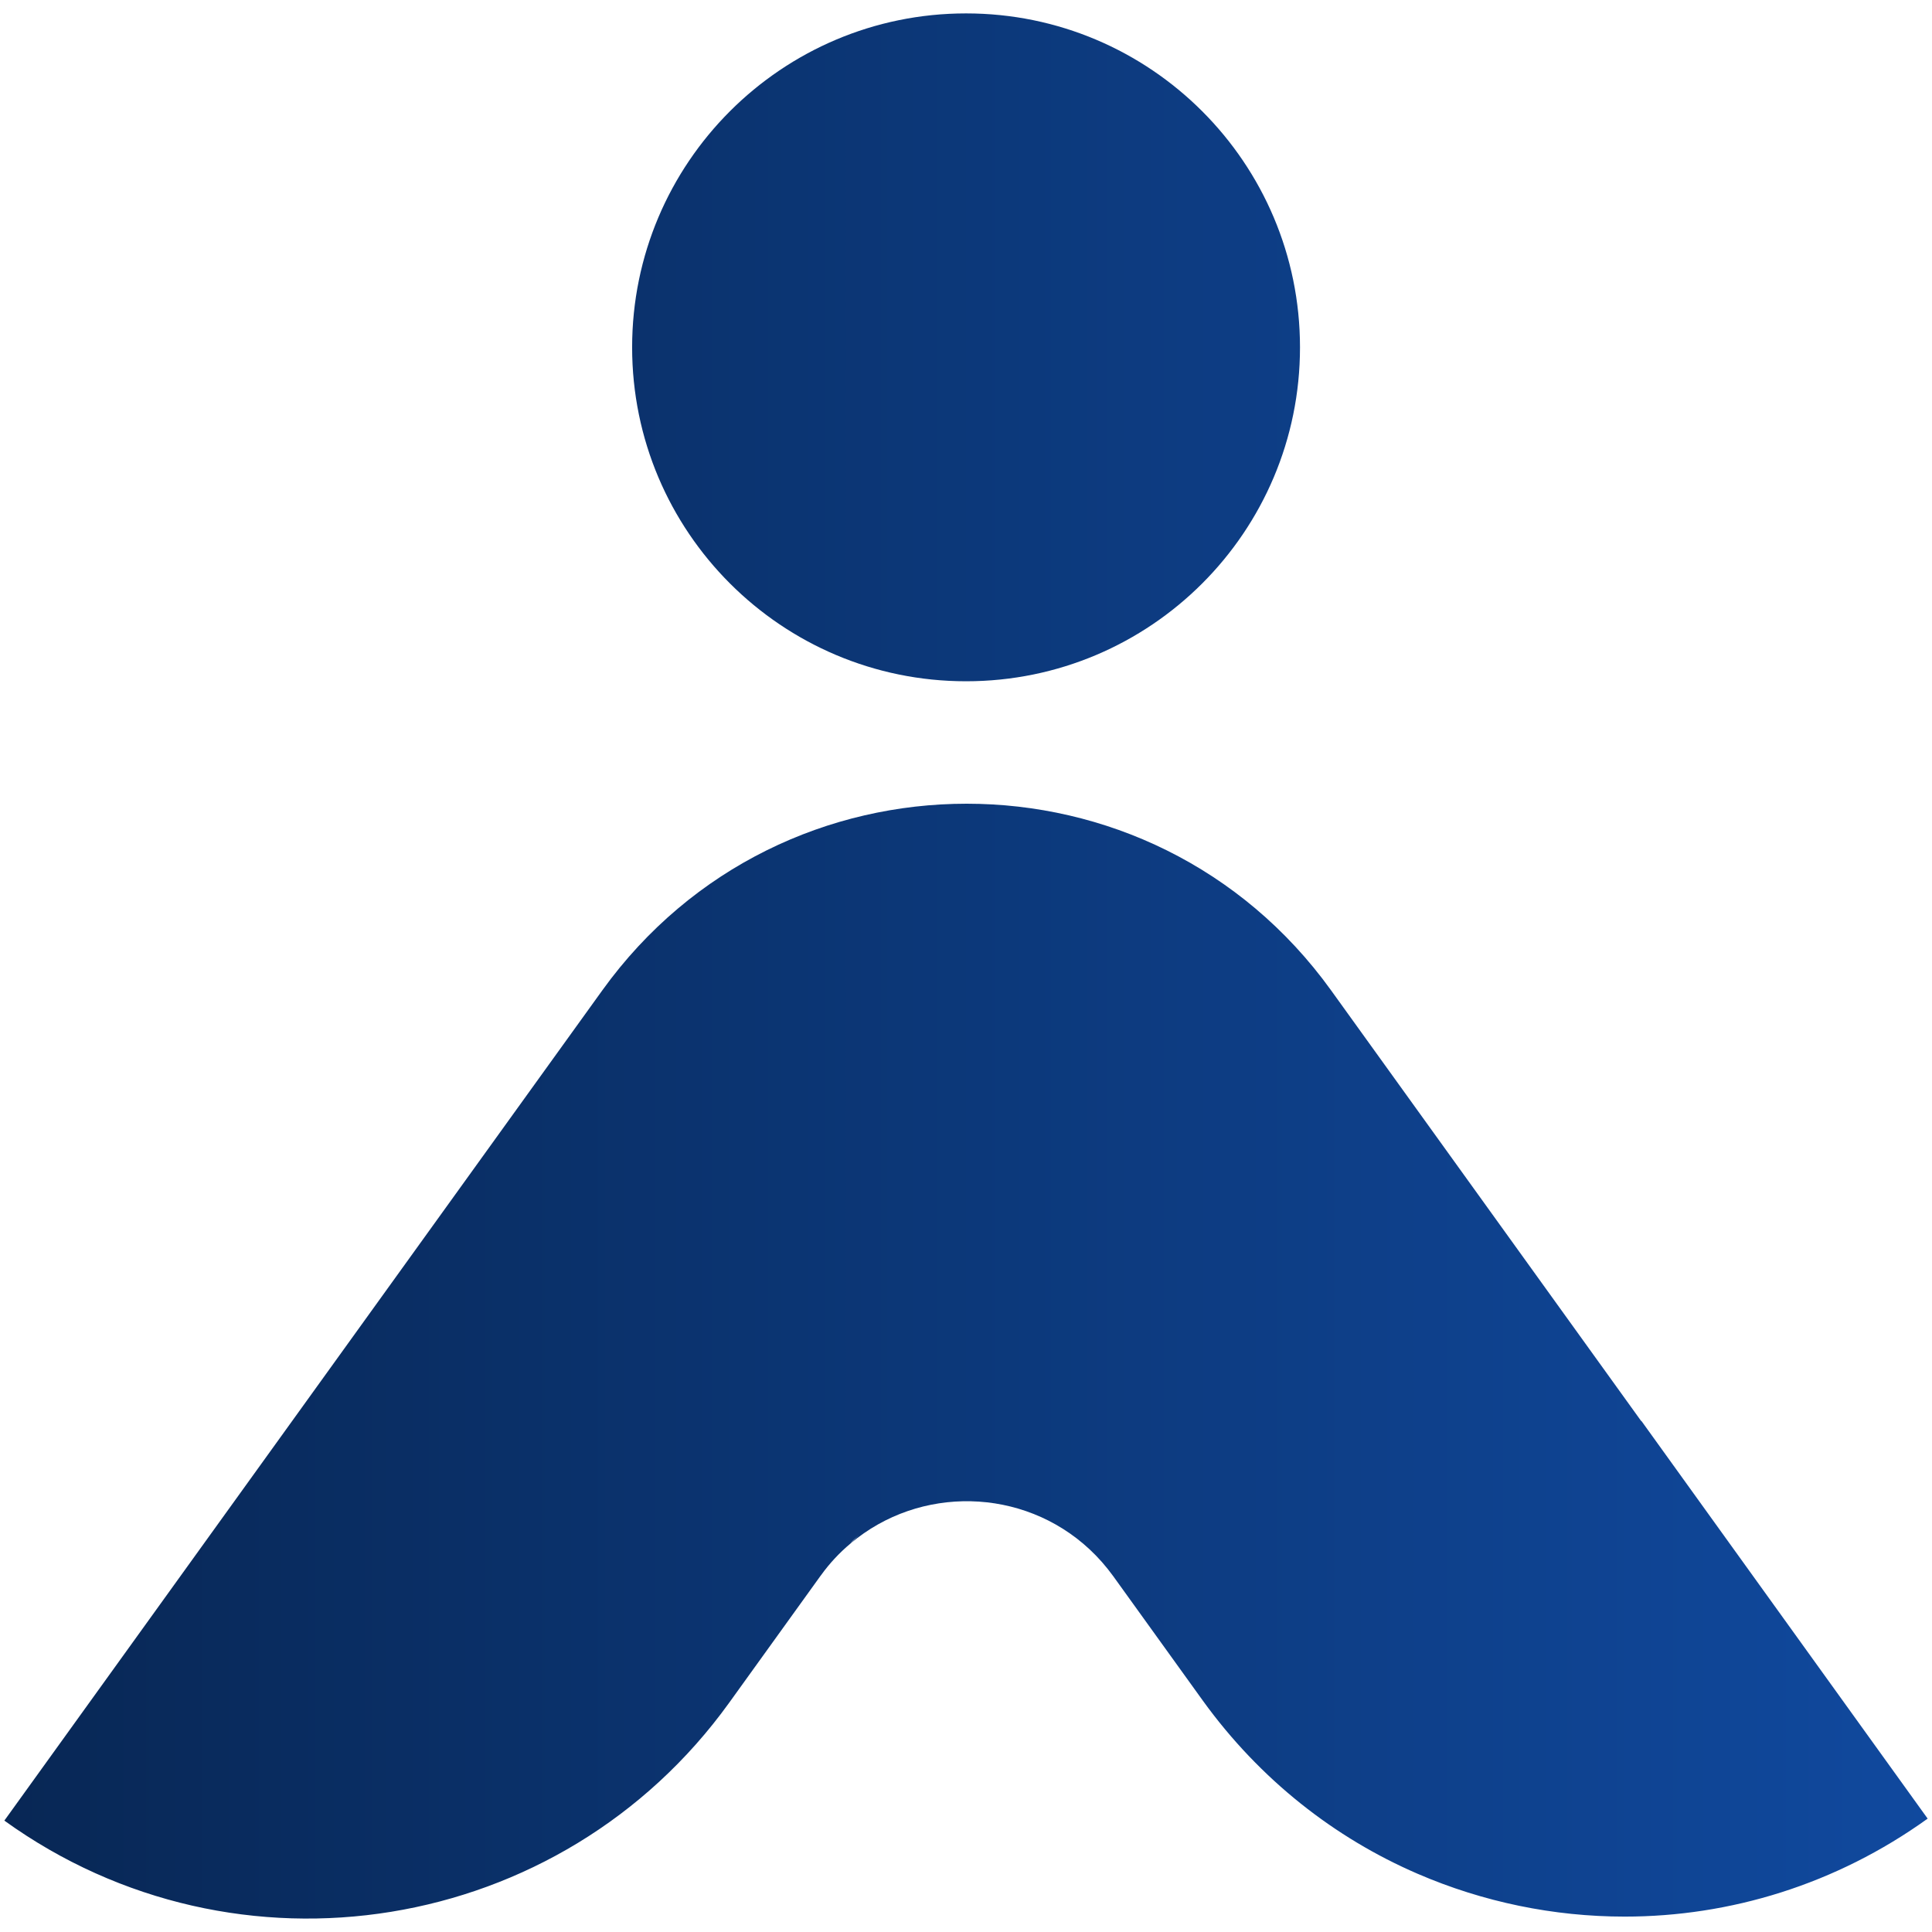
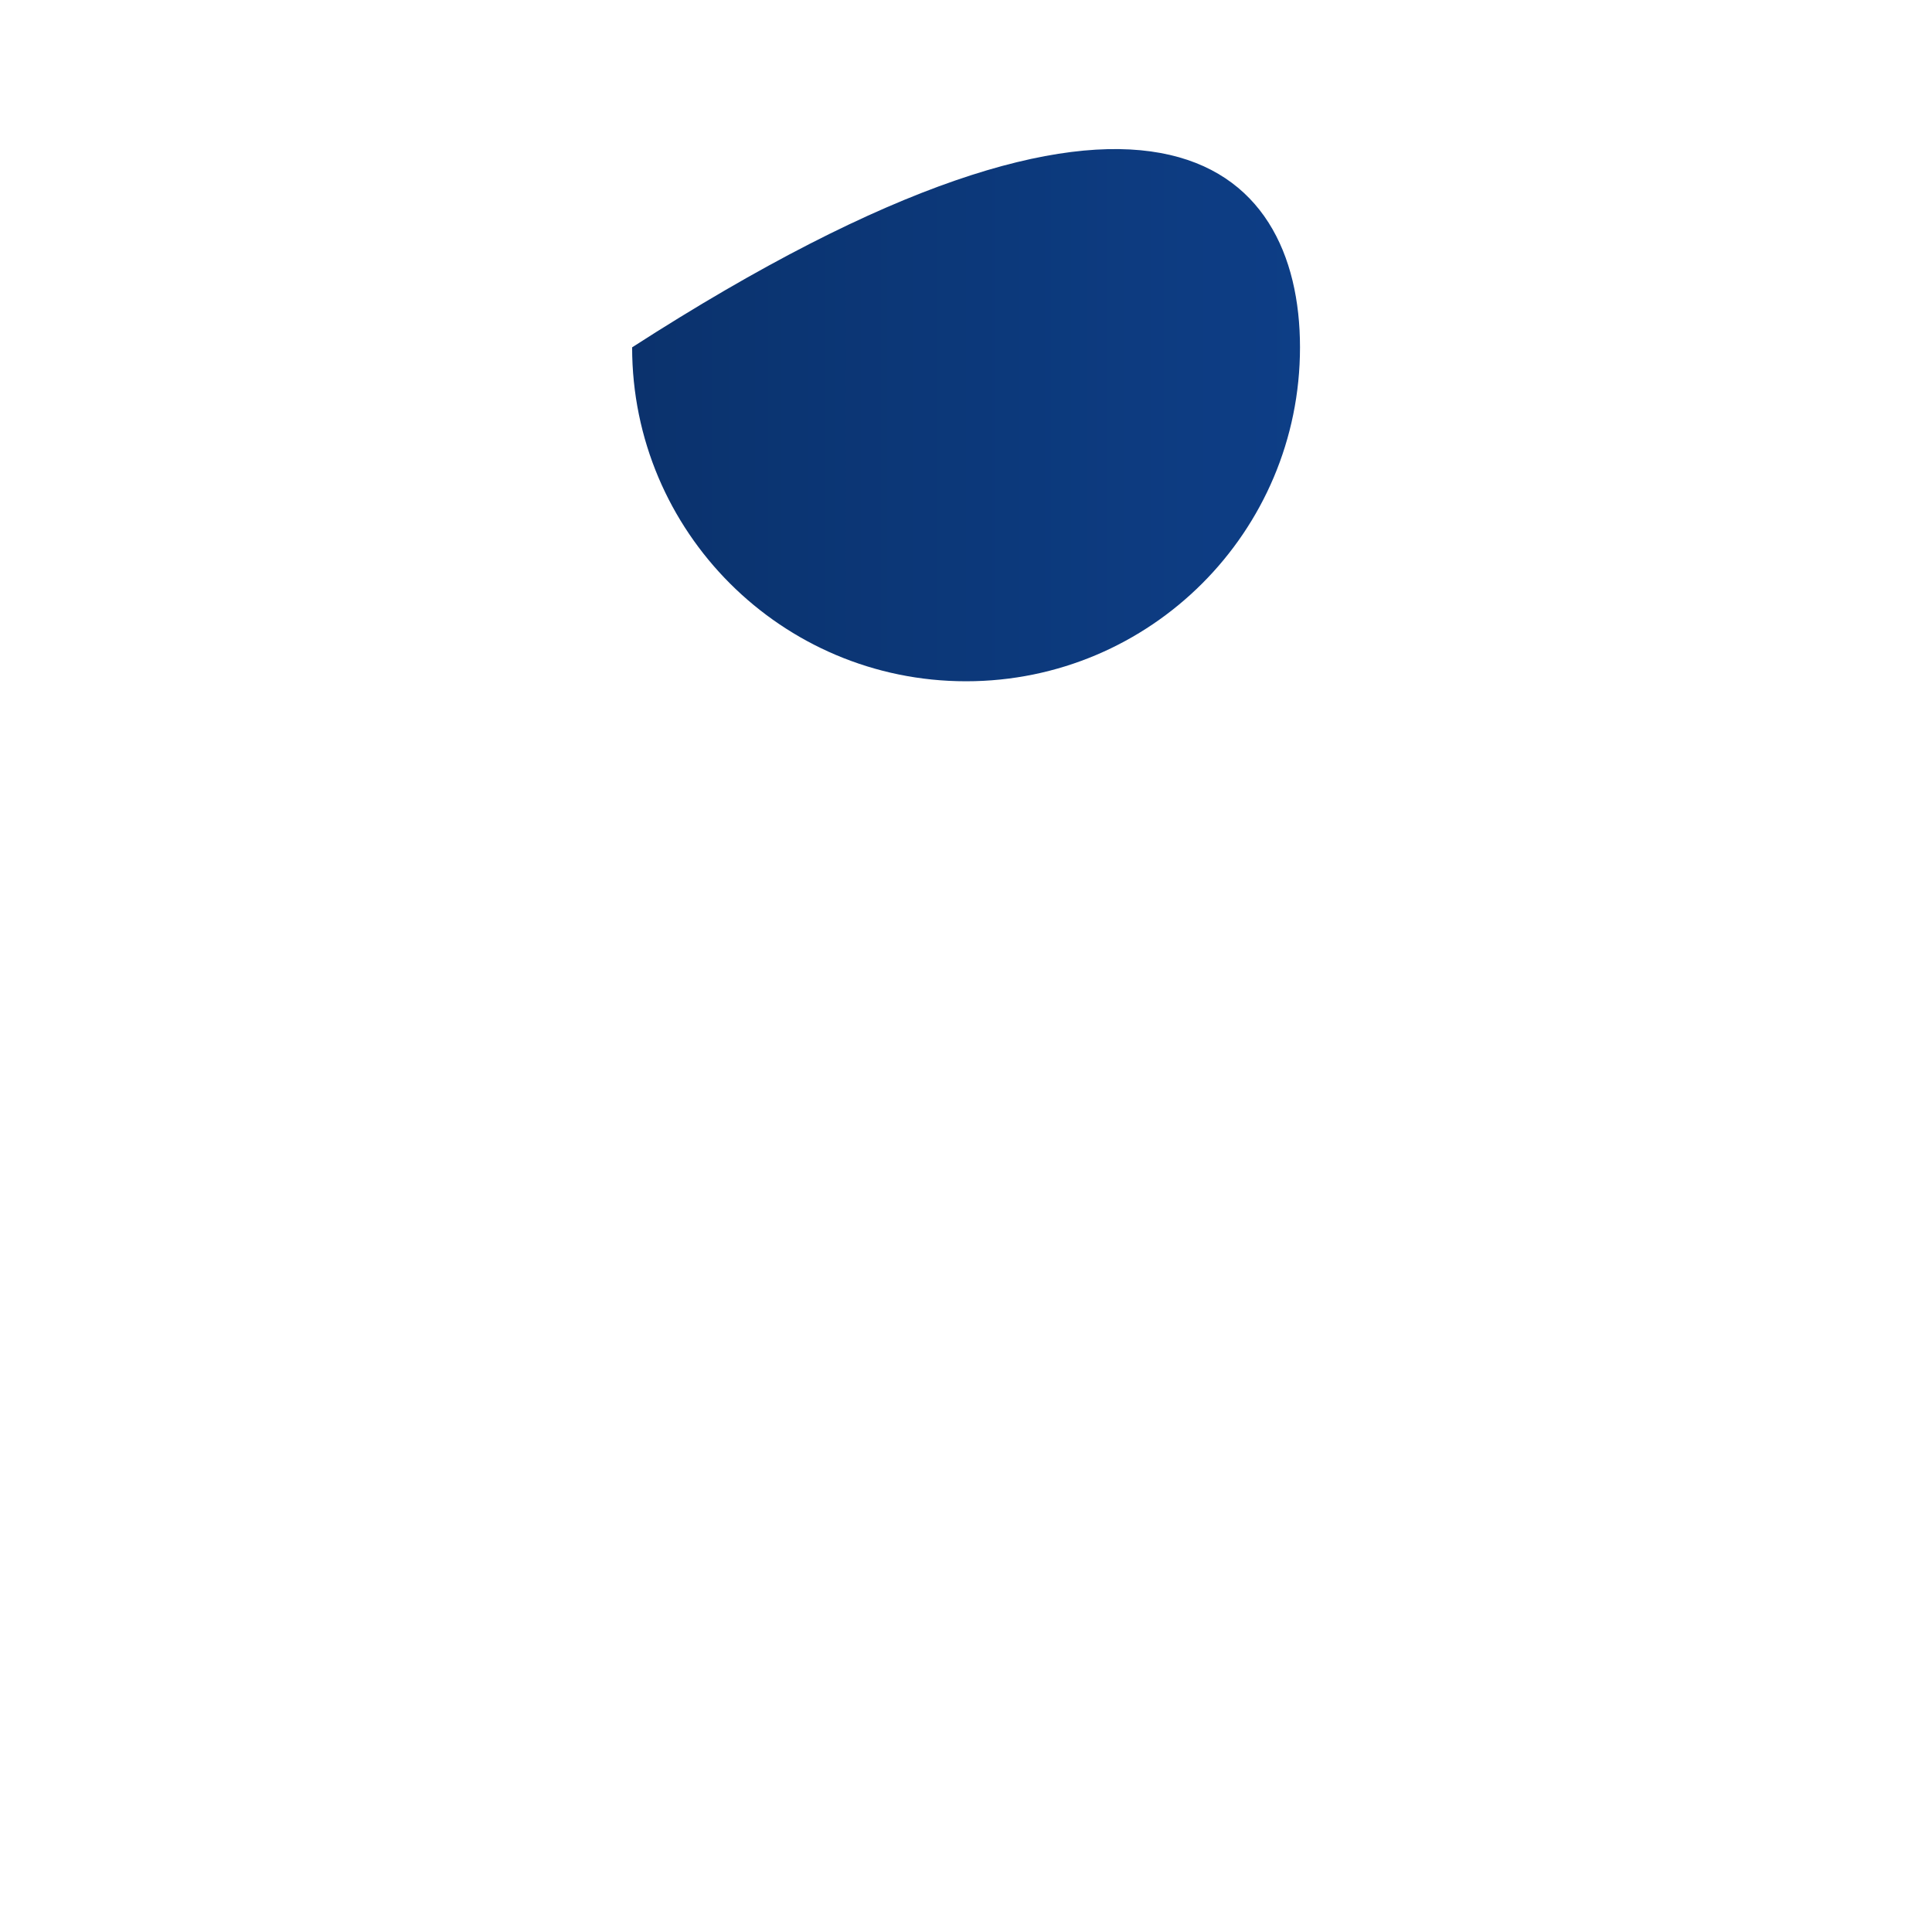
<svg xmlns="http://www.w3.org/2000/svg" width="32" height="32" viewBox="0 0 32 32" fill="none">
  <g clip-path="url(#clip0_11_58)">
-     <path d="M27.181 23.534L22.046 16.402C19.078 12.282 12.945 12.282 9.977 16.402L0.072 30.155C3.923 32.931 9.299 32.057 12.075 28.206L13.586 26.107L13.599 26.09C13.743 25.89 13.908 25.715 14.085 25.567L14.089 25.564C14.101 25.543 14.146 25.497 14.221 25.43C14.175 25.477 14.13 25.521 14.089 25.564C15.23 24.601 16.943 24.632 18.047 25.662C18.189 25.794 18.319 25.942 18.439 26.107L19.925 28.171C20.868 29.475 22.105 30.442 23.481 31.036C24.565 31.504 25.733 31.745 26.91 31.745C28.651 31.745 30.408 31.215 31.928 30.122L27.189 23.538L27.181 23.534C27.181 23.534 27.181 23.535 27.181 23.534Z" fill="url(#paint0_linear_11_58)" />
-     <path d="M21.532 5.753C21.532 8.809 19.055 11.284 16.001 11.284C12.947 11.284 10.47 8.807 10.47 5.753C10.47 2.699 12.947 0.222 16.001 0.222C19.055 0.222 21.532 2.699 21.532 5.753Z" fill="url(#paint1_linear_11_58)" />
+     <path d="M21.532 5.753C21.532 8.809 19.055 11.284 16.001 11.284C12.947 11.284 10.47 8.807 10.47 5.753C19.055 0.222 21.532 2.699 21.532 5.753Z" fill="url(#paint1_linear_11_58)" />
  </g>
  <defs>
    <linearGradient id="paint0_linear_11_58" x1="0.072" y1="30.188" x2="31.928" y2="30.188" gradientUnits="userSpaceOnUse">
      <stop stop-color="#082755" />
      <stop offset="1" stop-color="#10499E" />
    </linearGradient>
    <linearGradient id="paint1_linear_11_58" x1="0.072" y1="30.188" x2="31.928" y2="30.188" gradientUnits="userSpaceOnUse">
      <stop stop-color="#082755" />
      <stop offset="1" stop-color="#10499E" />
    </linearGradient>
    <clipPath id="clip0_11_58">
      <rect width="32" height="32" fill="white" />
    </clipPath>
  </defs>
</svg>